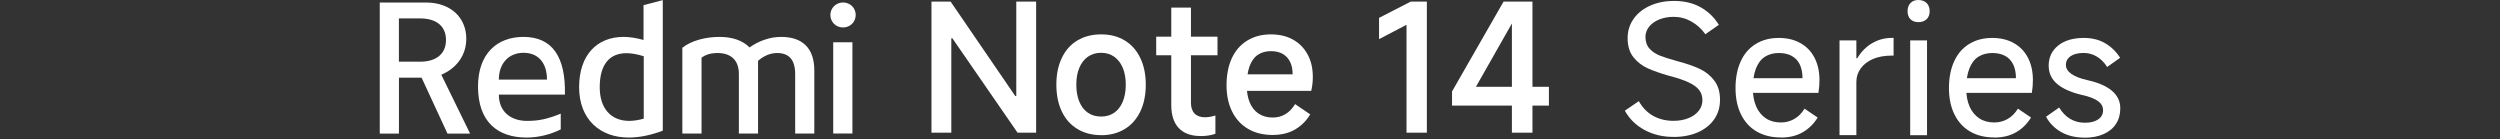
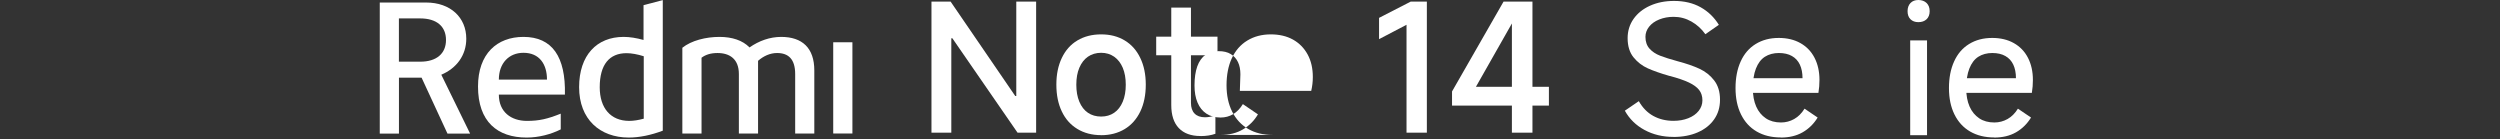
<svg xmlns="http://www.w3.org/2000/svg" id="a" width="456" height="25.39" viewBox="0 0 456 25.39">
  <rect x="0" y="0" width="456" height="25.39" fill="#333333" stroke="none" />
  <path d="m169.9,24.2V.29h3.49l11.79,17.22h.19V.29h3.62v23.91h-3.39l-11.89-17.22h-.19v17.22h-3.62Z" style="fill:#fff;" />
  <path d="m200.85,24.65c-1.66,0-3.11-.38-4.34-1.13-1.24-.75-2.19-1.82-2.84-3.2-.66-1.38-.99-3-.99-4.88s.33-3.47.99-4.86c.66-1.39,1.6-2.46,2.84-3.2,1.24-.74,2.69-1.11,4.34-1.11s3.07.37,4.3,1.11c1.23.74,2.18,1.81,2.84,3.2.67,1.39,1,3.01,1,4.86s-.33,3.51-1,4.9c-.67,1.39-1.62,2.46-2.84,3.2-1.23.74-2.66,1.12-4.3,1.12Zm0-3.39c.91,0,1.7-.23,2.37-.69.68-.46,1.2-1.14,1.57-2.02.37-.88.55-1.92.55-3.1s-.18-2.21-.55-3.09c-.37-.87-.89-1.54-1.57-2.02-.68-.47-1.47-.71-2.37-.71s-1.73.24-2.41.71c-.68.47-1.2,1.15-1.57,2.02-.37.87-.55,1.9-.55,3.09s.18,2.22.55,3.1c.37.88.89,1.56,1.57,2.02.68.46,1.48.69,2.41.69Z" style="fill:#fff;" />
  <path d="m210.89,10.08v-3.39h11.18v3.39h-11.18Zm8.08,14.73c-1.72,0-3.04-.48-3.96-1.45s-1.37-2.37-1.37-4.2V1.39h3.59v17.38c0,.84.22,1.49.66,1.94.44.45,1.07.68,1.89.68.58,0,1.22-.11,1.91-.32v3.33c-.78.28-1.68.42-2.71.42Z" style="fill:#fff;" />
-   <path d="m232.15,24.62c-1.72,0-3.22-.37-4.48-1.1-1.26-.73-2.23-1.78-2.92-3.15-.69-1.37-1.03-2.98-1.03-4.83s.32-3.54.97-4.93c.65-1.39,1.58-2.46,2.81-3.21,1.23-.75,2.66-1.13,4.3-1.13,1.55,0,2.9.32,4.04.95,1.14.64,2.03,1.54,2.67,2.71.64,1.17.95,2.55.95,4.12,0,.86-.1,1.7-.29,2.52h-13.02l.1-3.01h9.53c0-.86-.14-1.6-.44-2.23s-.73-1.11-1.32-1.47c-.59-.36-1.33-.53-2.21-.53-.95,0-1.75.23-2.41.69-.66.46-1.15,1.16-1.49,2.1-.33.94-.5,2.09-.5,3.47,0,1.21.18,2.25.55,3.12.37.87.9,1.55,1.62,2.02.71.47,1.57.71,2.58.71.84,0,1.6-.2,2.29-.61.69-.41,1.28-1.02,1.78-1.84l2.75,1.87c-.67,1.14-1.57,2.05-2.71,2.73-1.14.68-2.51,1.02-4.1,1.02Z" style="fill:#fff;" />
+   <path d="m232.15,24.62c-1.72,0-3.22-.37-4.48-1.1-1.26-.73-2.23-1.78-2.92-3.15-.69-1.37-1.03-2.98-1.03-4.83s.32-3.54.97-4.93c.65-1.39,1.58-2.46,2.81-3.21,1.23-.75,2.66-1.13,4.3-1.13,1.55,0,2.9.32,4.04.95,1.14.64,2.03,1.54,2.67,2.71.64,1.17.95,2.55.95,4.12,0,.86-.1,1.7-.29,2.52h-13.02l.1-3.01c0-.86-.14-1.6-.44-2.23s-.73-1.11-1.32-1.47c-.59-.36-1.33-.53-2.21-.53-.95,0-1.75.23-2.41.69-.66.46-1.15,1.16-1.49,2.1-.33.94-.5,2.09-.5,3.47,0,1.21.18,2.25.55,3.12.37.87.9,1.55,1.62,2.02.71.47,1.57.71,2.58.71.84,0,1.6-.2,2.29-.61.69-.41,1.28-1.02,1.78-1.84l2.75,1.87c-.67,1.14-1.57,2.05-2.71,2.73-1.14.68-2.51,1.02-4.1,1.02Z" style="fill:#fff;" />
  <path d="m256.55,24.2V4.52l-5.01,2.62v-3.88l5.78-2.97h2.94v23.91h-3.72Z" style="fill:#fff;" />
  <path d="m279.52,24.2h-3.75V2.52h1l-7.56,13.31h13.31v3.43h-17.67v-2.58L274.25.29h5.27v23.91Z" style="fill:#fff;" />
  <path d="m305.22,24.97c-1.94,0-3.69-.42-5.25-1.26s-2.76-2.01-3.6-3.52l2.55-1.74c.69,1.21,1.57,2.11,2.65,2.7,1.08.59,2.3.89,3.68.89.99,0,1.89-.16,2.7-.48.81-.32,1.44-.77,1.89-1.34.45-.57.68-1.21.68-1.92,0-.75-.2-1.38-.6-1.89-.4-.51-1.02-.96-1.86-1.36s-1.98-.79-3.42-1.18l-.16-.03c-1.57-.45-2.88-.91-3.91-1.37-1.03-.46-1.91-1.14-2.62-2.02-.71-.88-1.07-2.05-1.07-3.49,0-1.31.36-2.48,1.08-3.51.72-1.02,1.72-1.83,3.01-2.41s2.74-.87,4.38-.87c1.87,0,3.49.39,4.86,1.16s2.47,1.84,3.31,3.2l-2.46,1.71c-.69-.97-1.53-1.74-2.54-2.31-1-.57-2.08-.86-3.25-.86-.95,0-1.82.16-2.62.48-.8.32-1.42.77-1.86,1.33-.44.56-.66,1.17-.66,1.84,0,.88.25,1.6.74,2.15.49.55,1.14.98,1.94,1.29.8.31,1.87.65,3.23,1.02,1.55.41,2.86.86,3.94,1.36,1.08.5,1.97,1.2,2.68,2.12.71.92,1.07,2.08,1.07,3.51s-.36,2.58-1.07,3.6c-.71,1.02-1.71,1.81-2.99,2.37-1.28.56-2.77.84-4.47.84Z" style="fill:#fff;" />
  <path d="m324.8,25.07c-1.68,0-3.14-.36-4.38-1.08-1.24-.72-2.19-1.76-2.86-3.12s-1-2.96-1-4.81.31-3.47.94-4.85c.62-1.38,1.53-2.44,2.73-3.18,1.2-.74,2.6-1.11,4.22-1.11,1.51,0,2.82.31,3.94.94,1.12.63,1.98,1.52,2.58,2.68.6,1.16.9,2.51.9,4.04,0,.8-.06,1.58-.19,2.36h-12.79l.1-2.68h9.79c0-.95-.16-1.77-.48-2.46-.32-.69-.81-1.22-1.45-1.58-.65-.37-1.44-.55-2.39-.55s-1.84.23-2.55.69c-.71.46-1.25,1.18-1.63,2.15s-.56,2.18-.56,3.62c0,1.27.2,2.37.61,3.3.41.93,1,1.64,1.76,2.15.76.51,1.69.76,2.76.76.86,0,1.66-.21,2.41-.63.74-.42,1.37-1.05,1.89-1.89l2.39,1.62c-.71,1.16-1.63,2.06-2.75,2.7s-2.45.95-3.97.95Z" style="fill:#fff;" />
-   <path d="m335.53,24.65V7.37h3.07v3.26h.16c.69-1.16,1.58-2.07,2.68-2.73,1.1-.66,2.34-.99,3.72-.99h.23v3.23h-.29c-1.36,0-2.52.21-3.49.63-.97.42-1.71,1-2.23,1.73-.52.73-.78,1.55-.78,2.46v9.69h-3.07Z" style="fill:#fff;" />
  <path d="m351.97,2.04c0,.63-.19,1.12-.56,1.47-.38.36-.88.53-1.5.53s-1.08-.18-1.44-.53c-.36-.36-.53-.85-.53-1.47s.18-1.12.53-1.49c.36-.37.83-.55,1.44-.55s1.12.18,1.5.55c.38.37.56.86.56,1.49Zm-.48,22.62h-3.07V7.37h3.07v17.29Z" style="fill:#fff;" />
  <path d="m363.73,25.07c-1.68,0-3.14-.36-4.38-1.08s-2.19-1.76-2.86-3.12c-.67-1.36-1-2.96-1-4.81s.31-3.47.94-4.85c.62-1.38,1.53-2.44,2.73-3.18,1.2-.74,2.6-1.11,4.22-1.11,1.51,0,2.82.31,3.94.94,1.12.63,1.98,1.52,2.58,2.68.6,1.16.9,2.51.9,4.04,0,.8-.06,1.58-.19,2.36h-12.79l.1-2.68h9.79c0-.95-.16-1.77-.48-2.46-.32-.69-.81-1.22-1.45-1.58-.65-.37-1.44-.55-2.39-.55s-1.84.23-2.55.69c-.71.46-1.25,1.18-1.63,2.15-.38.97-.57,2.18-.57,3.62,0,1.27.2,2.37.61,3.3.41.93,1,1.64,1.76,2.15.76.51,1.68.76,2.76.76.86,0,1.66-.21,2.41-.63.74-.42,1.37-1.05,1.89-1.89l2.39,1.62c-.71,1.16-1.63,2.06-2.75,2.7-1.12.64-2.45.95-3.97.95Z" style="fill:#fff;" />
-   <path d="m380.21,25.1c-1.66,0-3.09-.35-4.28-1.03s-2.11-1.62-2.73-2.78l2.39-1.68c.54.9,1.21,1.59,2,2.07.8.47,1.7.71,2.71.71s1.81-.2,2.41-.61c.59-.41.89-.96.89-1.65s-.3-1.23-.91-1.68c-.6-.45-1.58-.83-2.94-1.13-2-.47-3.52-1.15-4.54-2.02-1.02-.87-1.53-1.98-1.53-3.31,0-1.53.58-2.76,1.73-3.68s2.71-1.39,4.67-1.39c1.49,0,2.78.32,3.88.95,1.1.64,2.01,1.52,2.75,2.67l-2.36,1.68c-.54-.84-1.17-1.48-1.91-1.91-.73-.43-1.52-.65-2.36-.65-1.01,0-1.81.19-2.39.58-.58.39-.87.93-.87,1.62,0,.6.33,1.14.99,1.62.66.47,1.66.86,3.02,1.16,1.94.43,3.41,1.08,4.41,1.94,1,.86,1.5,1.92,1.5,3.17,0,1.1-.26,2.05-.79,2.86-.53.81-1.29,1.43-2.28,1.86-.99.43-2.14.65-3.46.65Z" style="fill:#fff;" />
-   <path d="m153.77,5.01c1.29,0,2.31-.99,2.31-2.28s-1.02-2.28-2.31-2.28-2.31,1.02-2.31,2.28.99,2.28,2.31,2.28" style="fill:#fff;" />
  <rect x="151.98" y="7.71" width="3.5" height="16.64" style="fill:#fff;" />
  <path d="m145.04,24.36v-10.86c0-2.74-1.26-3.83-3.3-3.83-1.29,0-2.48.56-3.47,1.42v13.27h-3.5v-10.86c0-2.74-1.68-3.83-3.9-3.83-1.22,0-2.18.3-2.91.86v13.83h-3.5v-15.65c1.65-1.32,4.29-1.98,6.77-1.98,2.31,0,4.23.63,5.48,1.92,1.75-1.22,3.73-1.92,5.78-1.92,3.83,0,6.04,2.01,6.04,6.11v11.52h-3.5Z" style="fill:#fff;" />
  <path d="m117.38.95v6.34c-1.29-.36-2.51-.56-3.63-.56-4.89,0-8.12,3.33-8.12,9.18s3.8,9.18,9.05,9.18c1.92,0,4.03-.43,6.21-1.25V.02l-3.5.92Zm.03,20.7c-.96.26-1.85.4-2.64.4-3.37,0-5.38-2.31-5.38-6.14,0-4.16,1.78-6.21,4.89-6.21.92,0,1.98.2,3.14.56v11.39Z" style="fill:#fff;" />
  <path d="m90.99,17.26h12.05c.16-6.9-2.31-10.53-7.56-10.53-4.82,0-8.29,3.07-8.29,9.05,0,6.41,3.53,9.31,8.88,9.31,2.18,0,4.42-.59,6.21-1.49v-2.87c-2.41.96-3.9,1.32-6.17,1.32-2.87,0-5.12-1.62-5.12-4.79Zm4.49-7.63c2.91,0,4.29,2.08,4.29,4.89h-8.78c0-3,1.85-4.89,4.49-4.89Z" style="fill:#fff;" />
  <path d="m80.49,13.63c2.81-1.19,4.56-3.57,4.56-6.57,0-3.86-2.87-6.6-7.33-6.6h-8.45v23.91h3.5v-10.2h4.13l4.72,10.2h4.13l-5.25-10.73Zm-3.83-2.38h-3.9V3.36h3.9c2.97,0,4.69,1.45,4.69,3.93s-1.72,3.96-4.69,3.96Z" style="fill:#fff;" />
</svg>